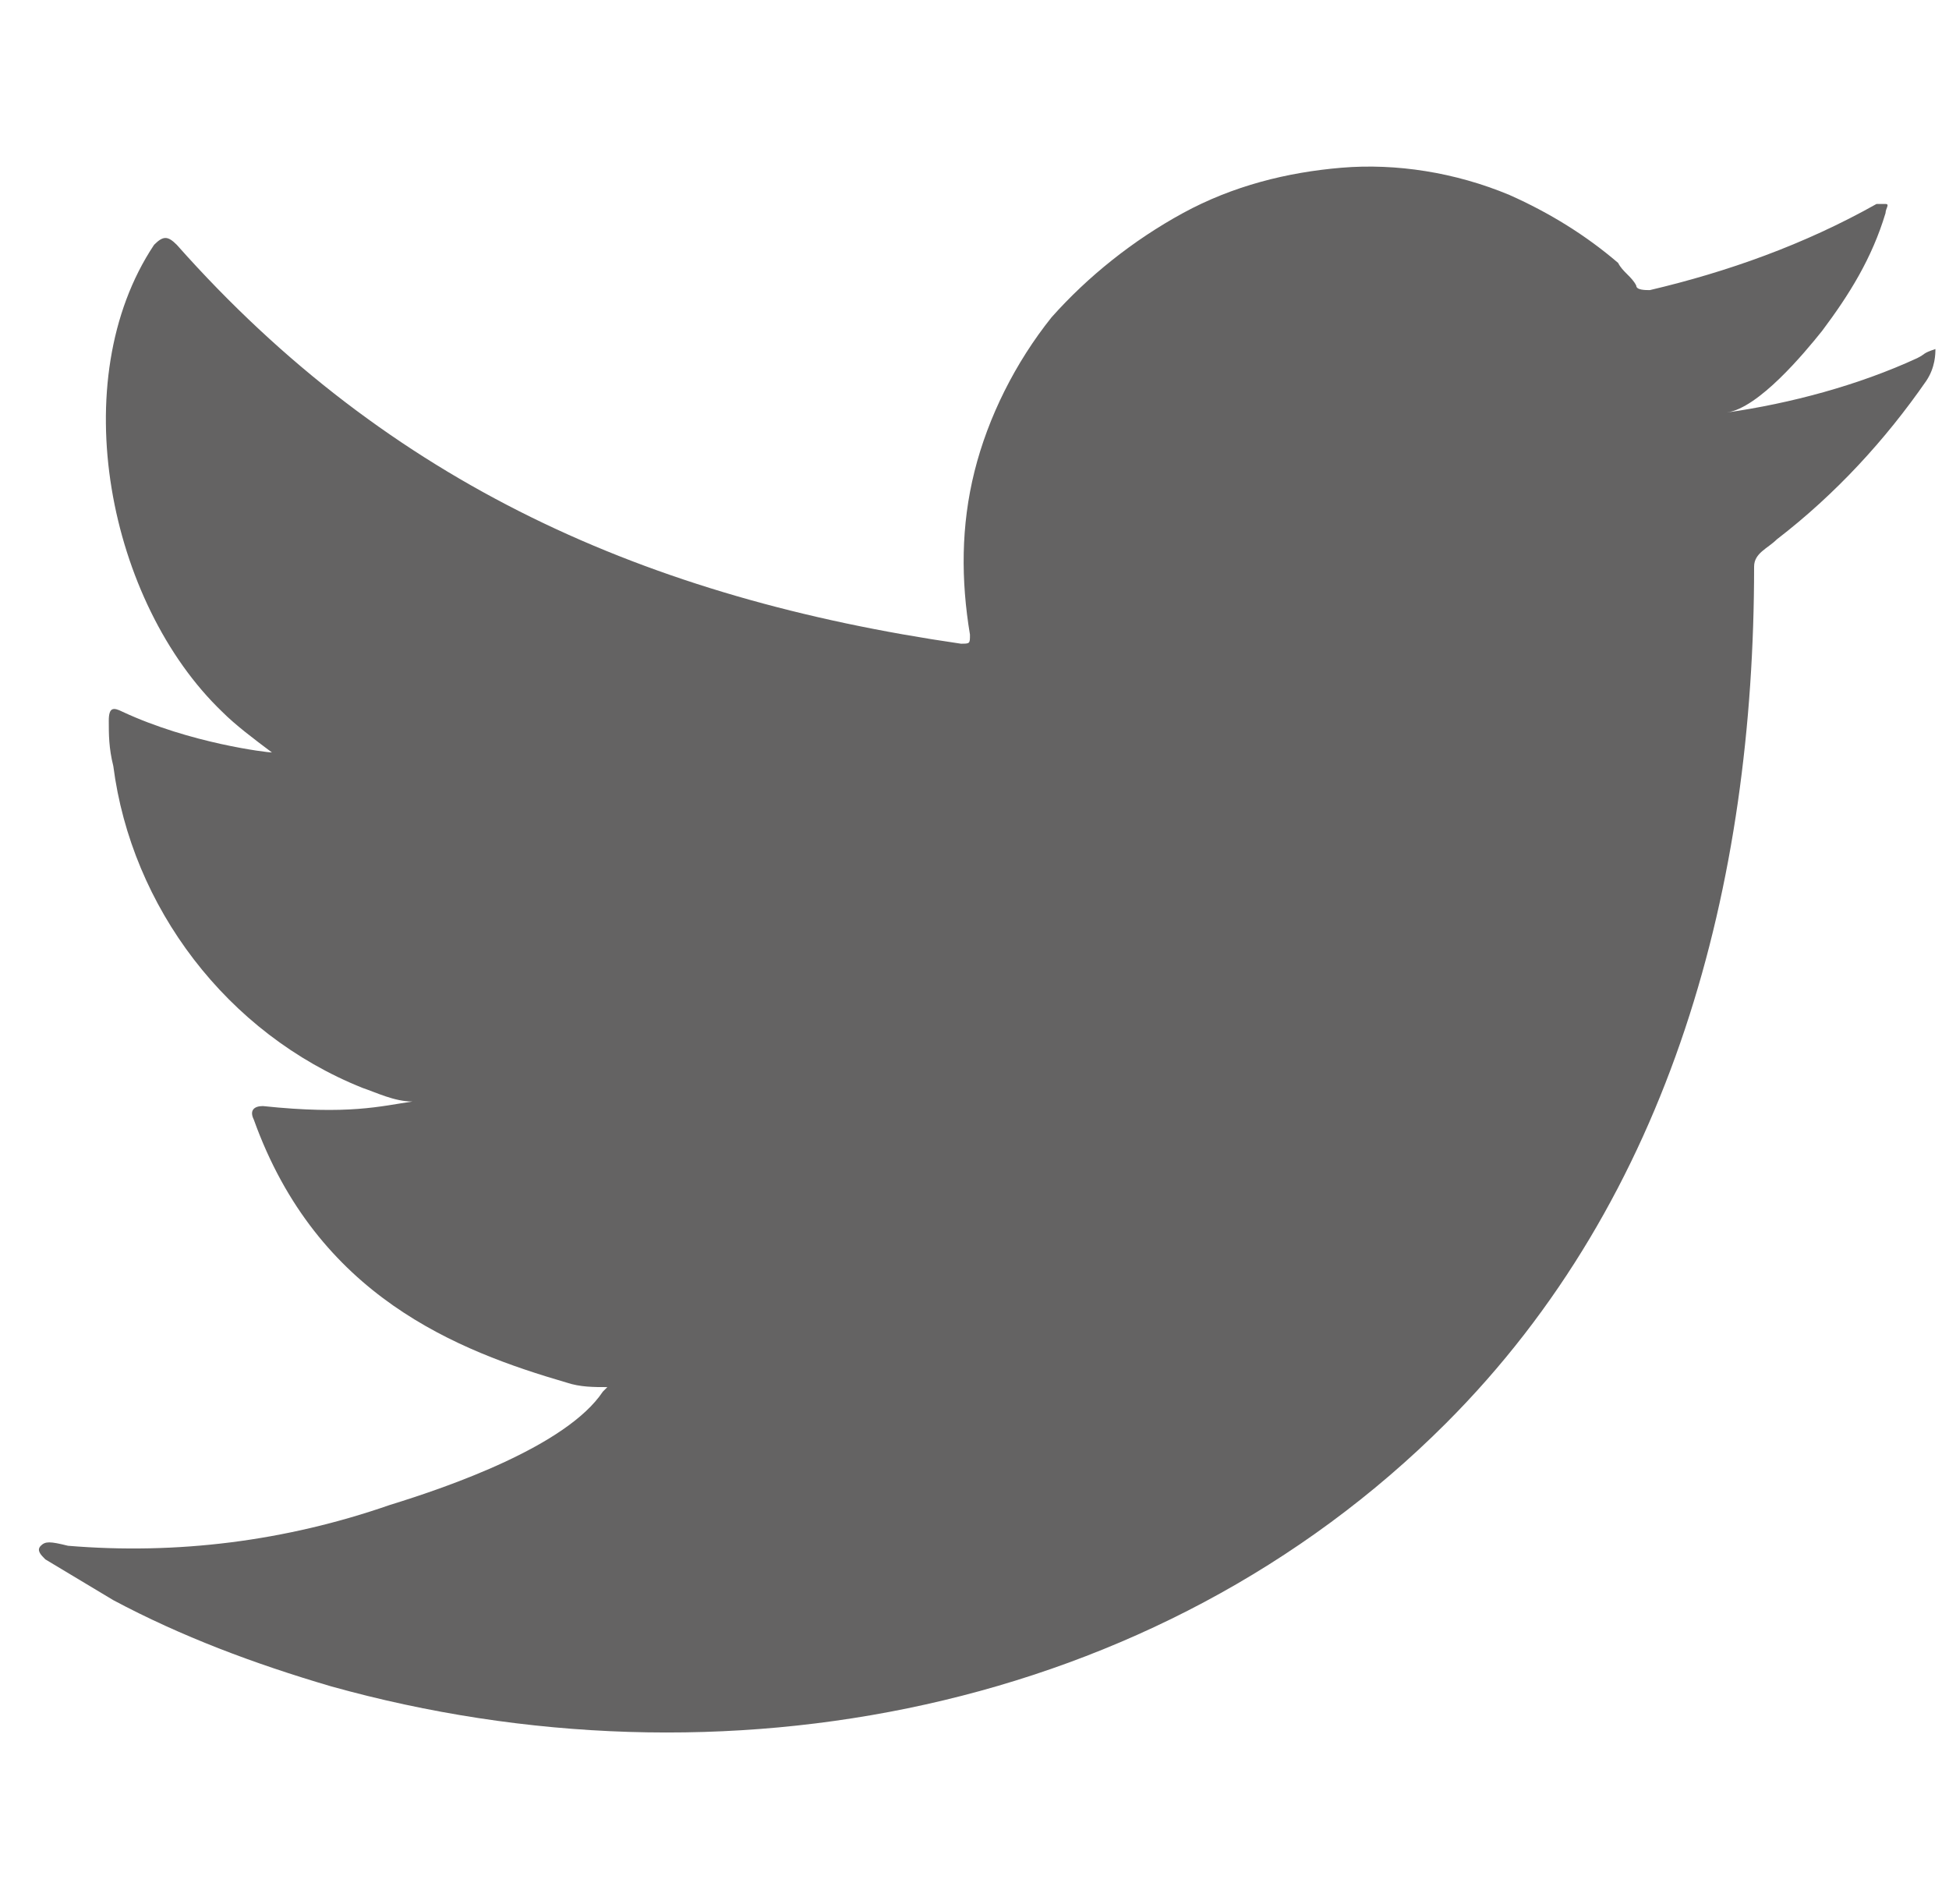
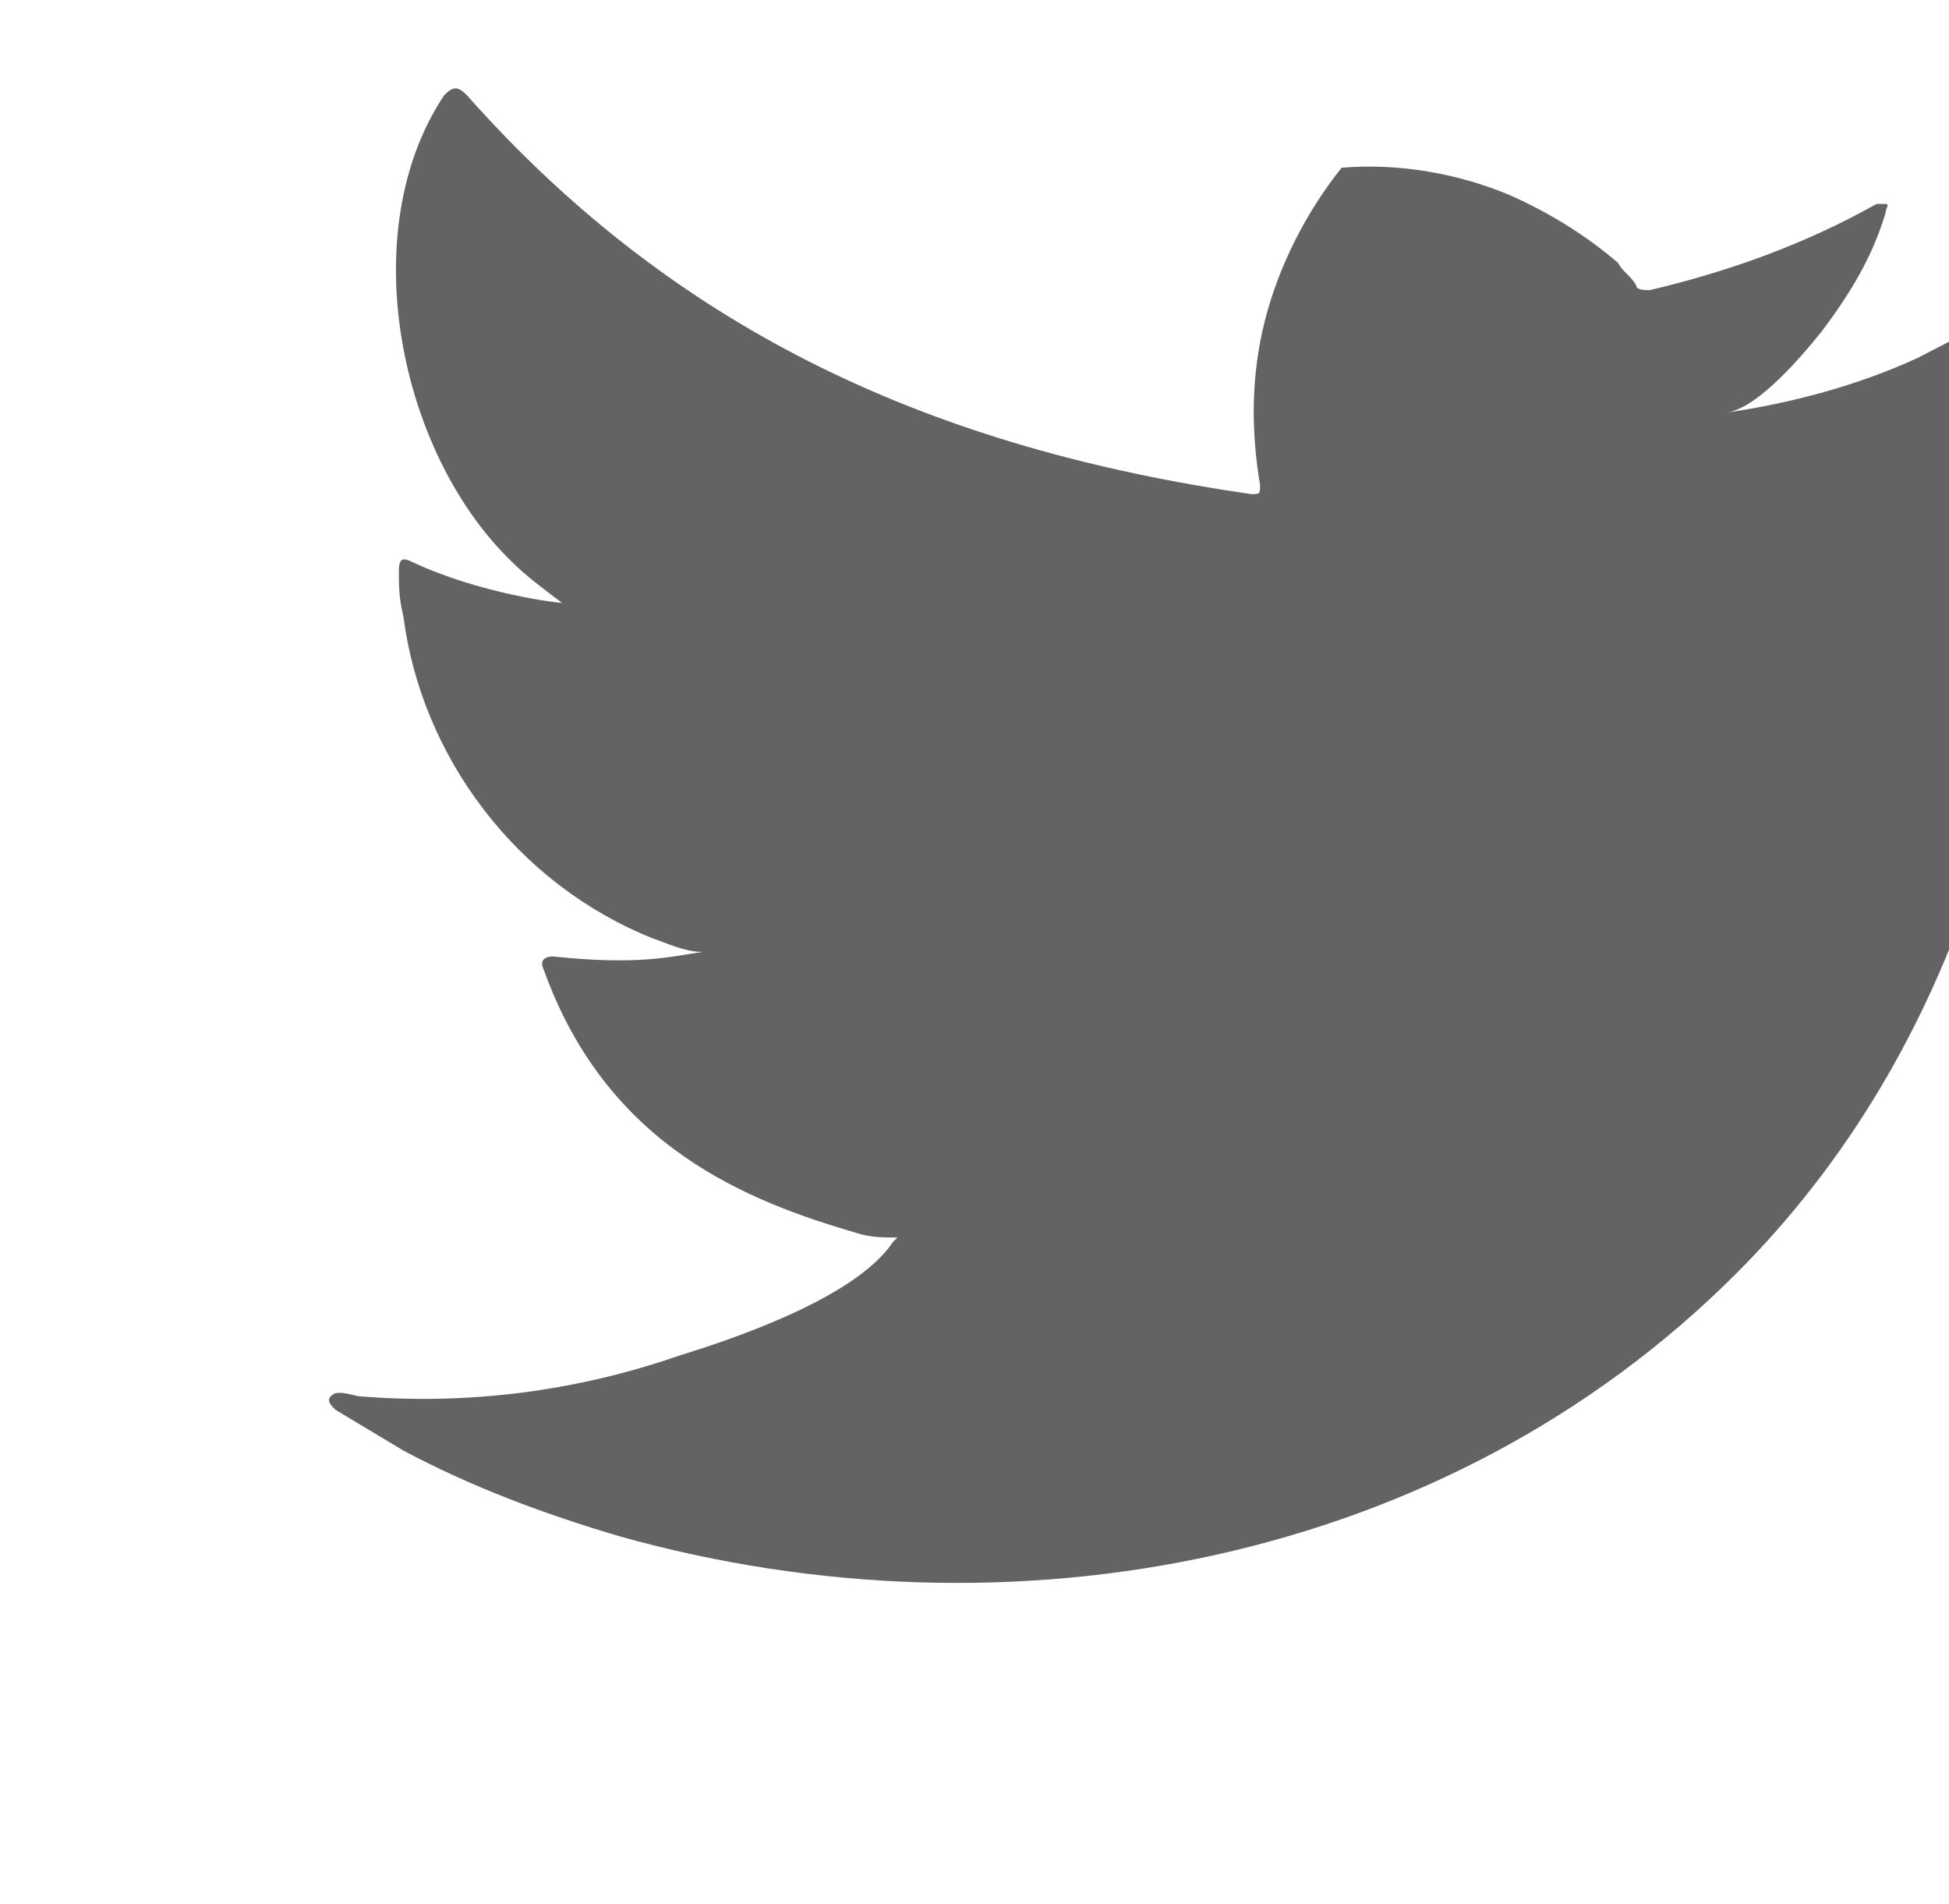
<svg xmlns="http://www.w3.org/2000/svg" enable-background="new 0 0 43 42" viewBox="0 0 43 42">
-   <path d="m42.3 7.9c-1.3.6-2.8 1-4.2 1.2.7-.1 1.7-1.3 2.1-1.8.6-.8 1.1-1.6 1.4-2.6 0-.1.1-.2 0-.2s-.2 0-.2 0c-1.6.9-3.3 1.5-5 1.9-.1 0-.3 0-.3-.1-.1-.2-.3-.3-.4-.5-.7-.6-1.5-1.1-2.4-1.5-1.2-.5-2.5-.7-3.7-.6s-2.4.4-3.5 1-2.1 1.4-2.9 2.3c-.8 1-1.4 2.2-1.7 3.4s-.3 2.4-.1 3.6c0 .2 0 .2-.2.2-6.9-1-12.6-3.5-17.3-8.8-.2-.2-.3-.2-.5 0-2 3-1 7.9 1.5 10.3.3.3.7.6 1.1.9-.1 0-1.8-.2-3.3-.9-.2-.1-.3-.1-.3.2s0 .6.1 1c.4 3.1 2.5 5.9 5.5 7.1.3.1.7.3 1.1.3-.7.1-1.4.3-3.3.1-.2 0-.3.1-.2.3 1.4 3.9 4.5 5.1 6.9 5.8.3.1.6.1.9.1 0 0 0 0-.1.1-.8 1.2-3.4 2.1-4.7 2.5-2.3.8-4.7 1.1-7.1.9-.4-.1-.5-.1-.6 0s0 .2.1.3c.5.3 1 .6 1.5.9 1.5.8 3.1 1.4 4.8 1.9 8.6 2.4 18.2.6 24.6-5.8 5-5 6.8-11.9 6.8-18.9 0-.3.3-.4.5-.6 1.3-1 2.4-2.2 3.3-3.5.2-.3.2-.6.2-.7-.3.1-.2.1-.4.2" fill="#646363" />
+   <path d="m42.3 7.9c-1.3.6-2.8 1-4.2 1.2.7-.1 1.7-1.3 2.1-1.8.6-.8 1.1-1.6 1.4-2.6 0-.1.1-.2 0-.2s-.2 0-.2 0c-1.6.9-3.3 1.5-5 1.9-.1 0-.3 0-.3-.1-.1-.2-.3-.3-.4-.5-.7-.6-1.5-1.1-2.4-1.5-1.2-.5-2.5-.7-3.7-.6c-.8 1-1.4 2.2-1.7 3.4s-.3 2.4-.1 3.6c0 .2 0 .2-.2.2-6.9-1-12.6-3.5-17.3-8.8-.2-.2-.3-.2-.5 0-2 3-1 7.9 1.5 10.3.3.3.7.6 1.1.9-.1 0-1.8-.2-3.3-.9-.2-.1-.3-.1-.3.2s0 .6.1 1c.4 3.1 2.5 5.9 5.5 7.1.3.1.7.3 1.1.3-.7.1-1.4.3-3.3.1-.2 0-.3.1-.2.3 1.4 3.9 4.5 5.1 6.9 5.8.3.1.6.1.9.1 0 0 0 0-.1.1-.8 1.2-3.4 2.1-4.7 2.5-2.3.8-4.7 1.1-7.1.9-.4-.1-.5-.1-.6 0s0 .2.1.3c.5.3 1 .6 1.5.9 1.5.8 3.1 1.4 4.8 1.9 8.6 2.4 18.2.6 24.6-5.8 5-5 6.8-11.9 6.8-18.9 0-.3.3-.4.5-.6 1.3-1 2.4-2.2 3.3-3.5.2-.3.2-.6.2-.7-.3.1-.2.1-.4.2" fill="#646363" />
</svg>